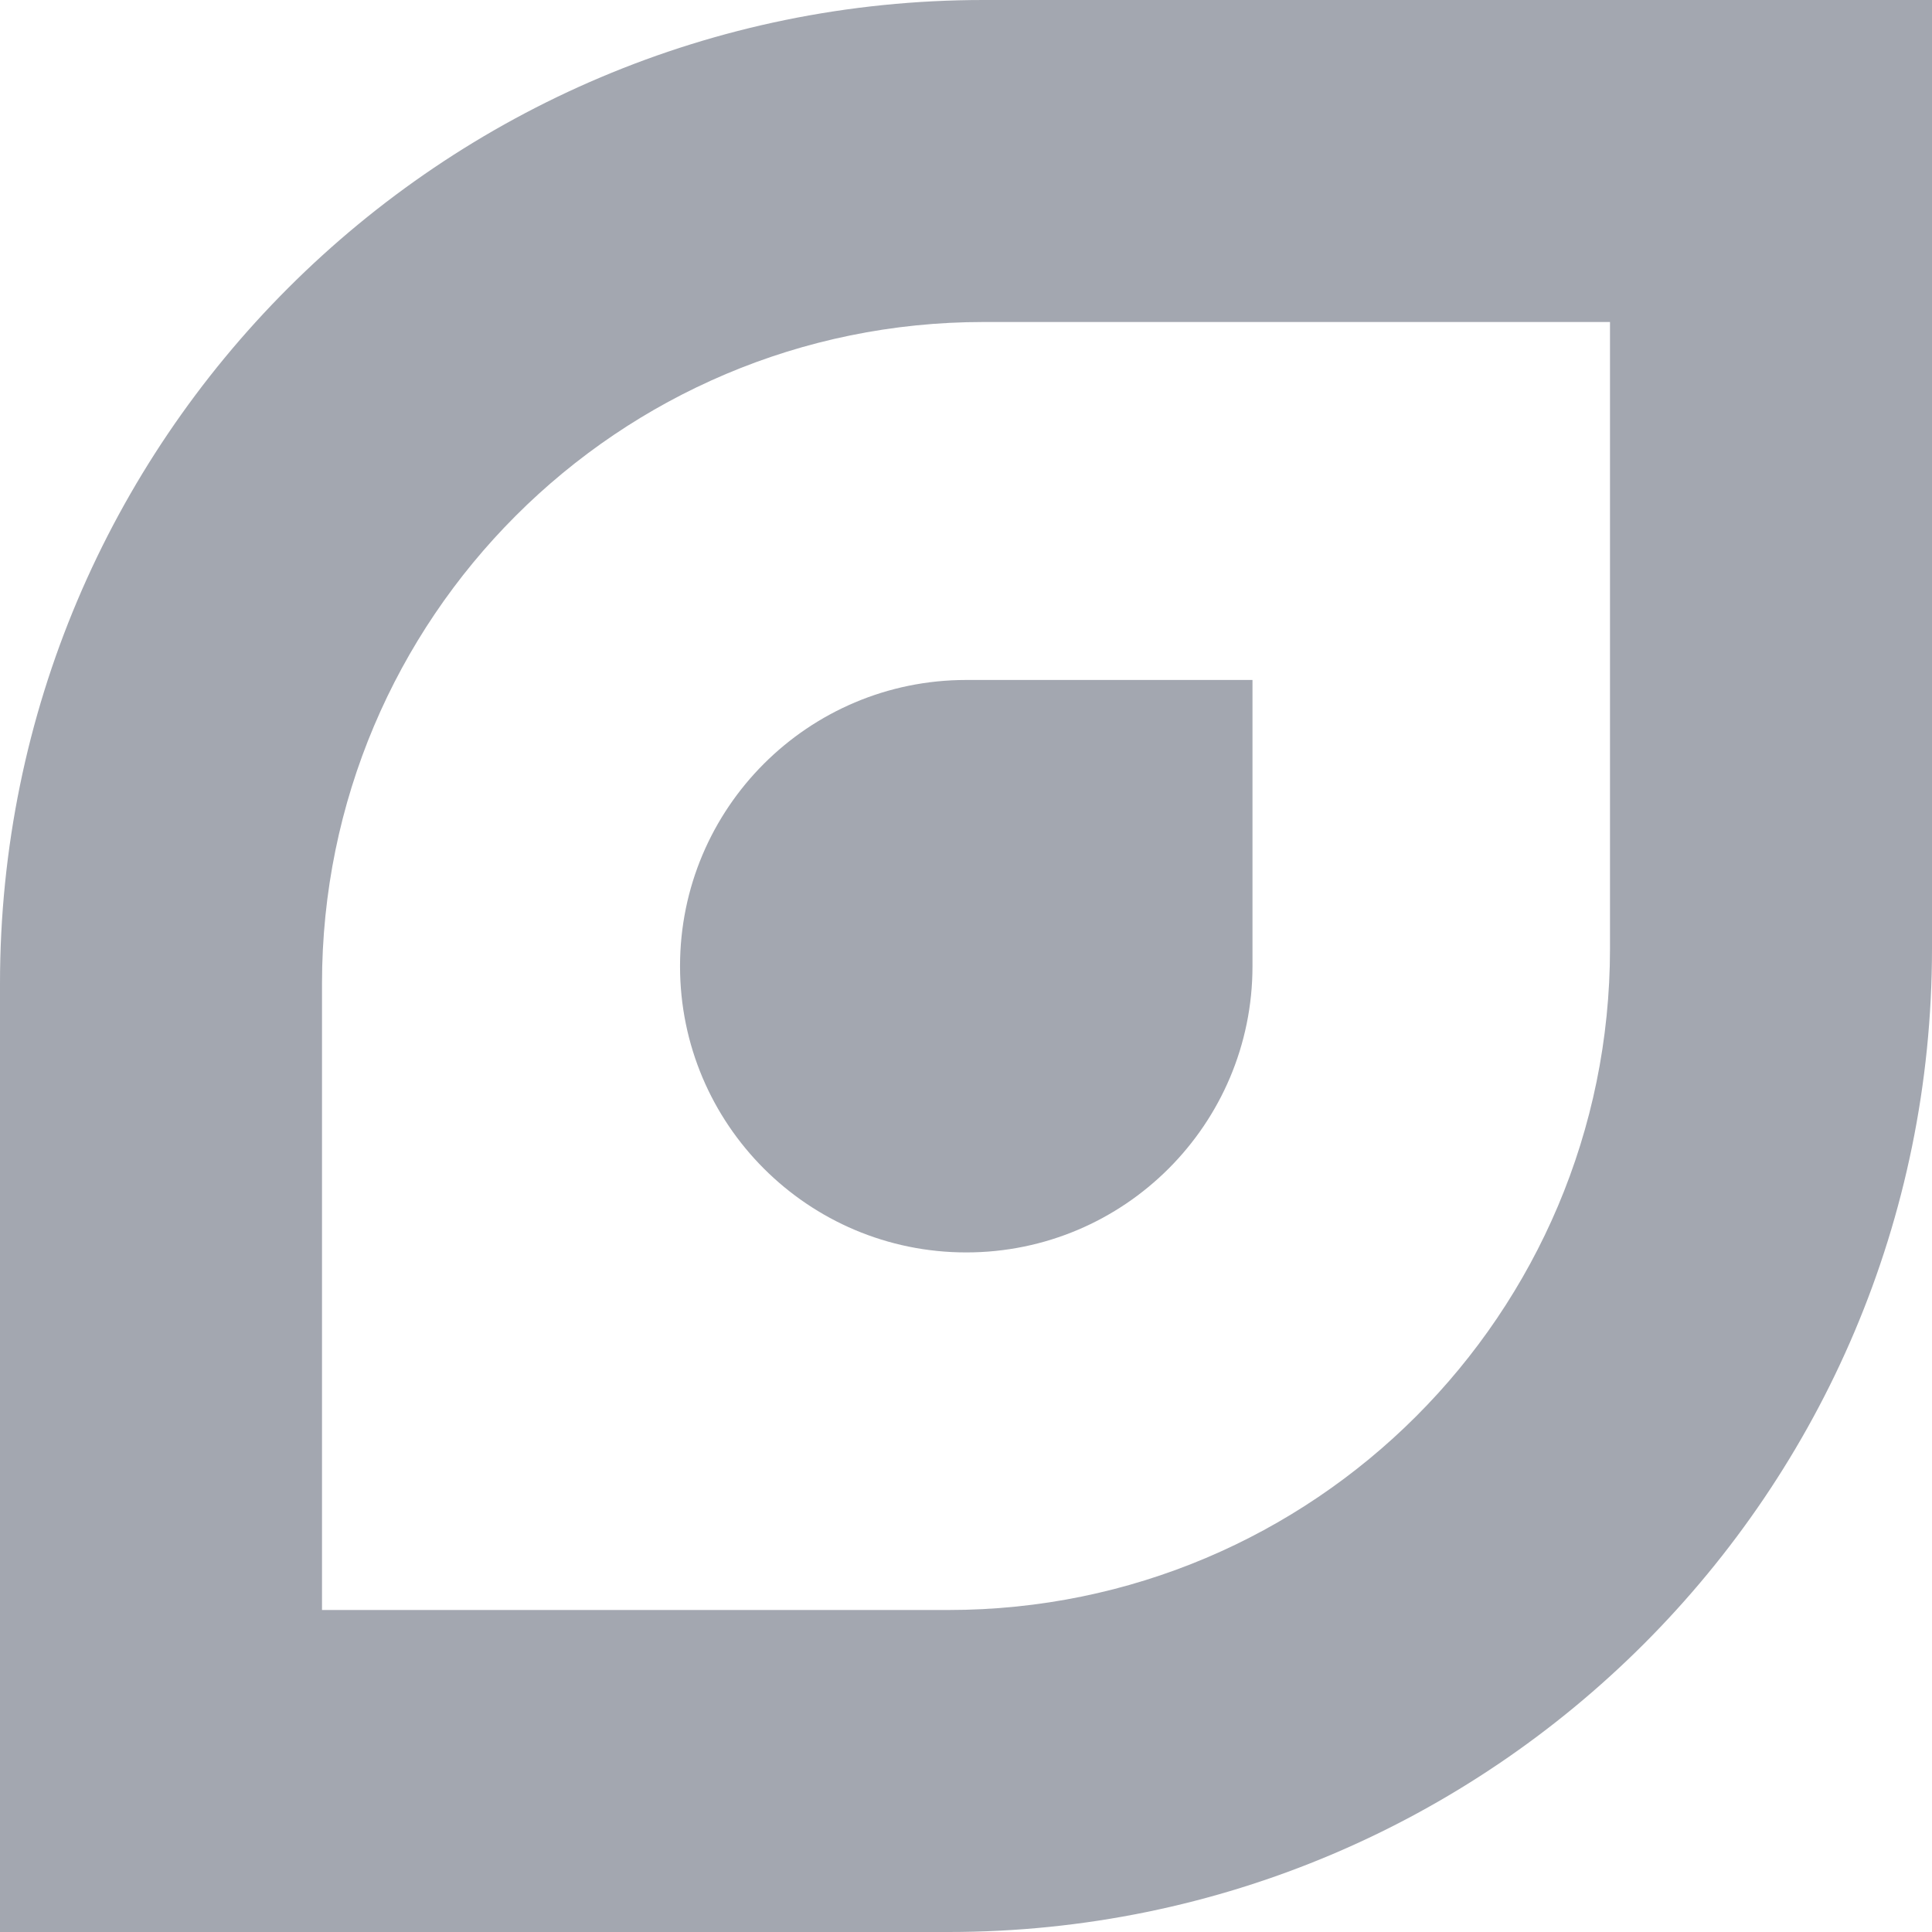
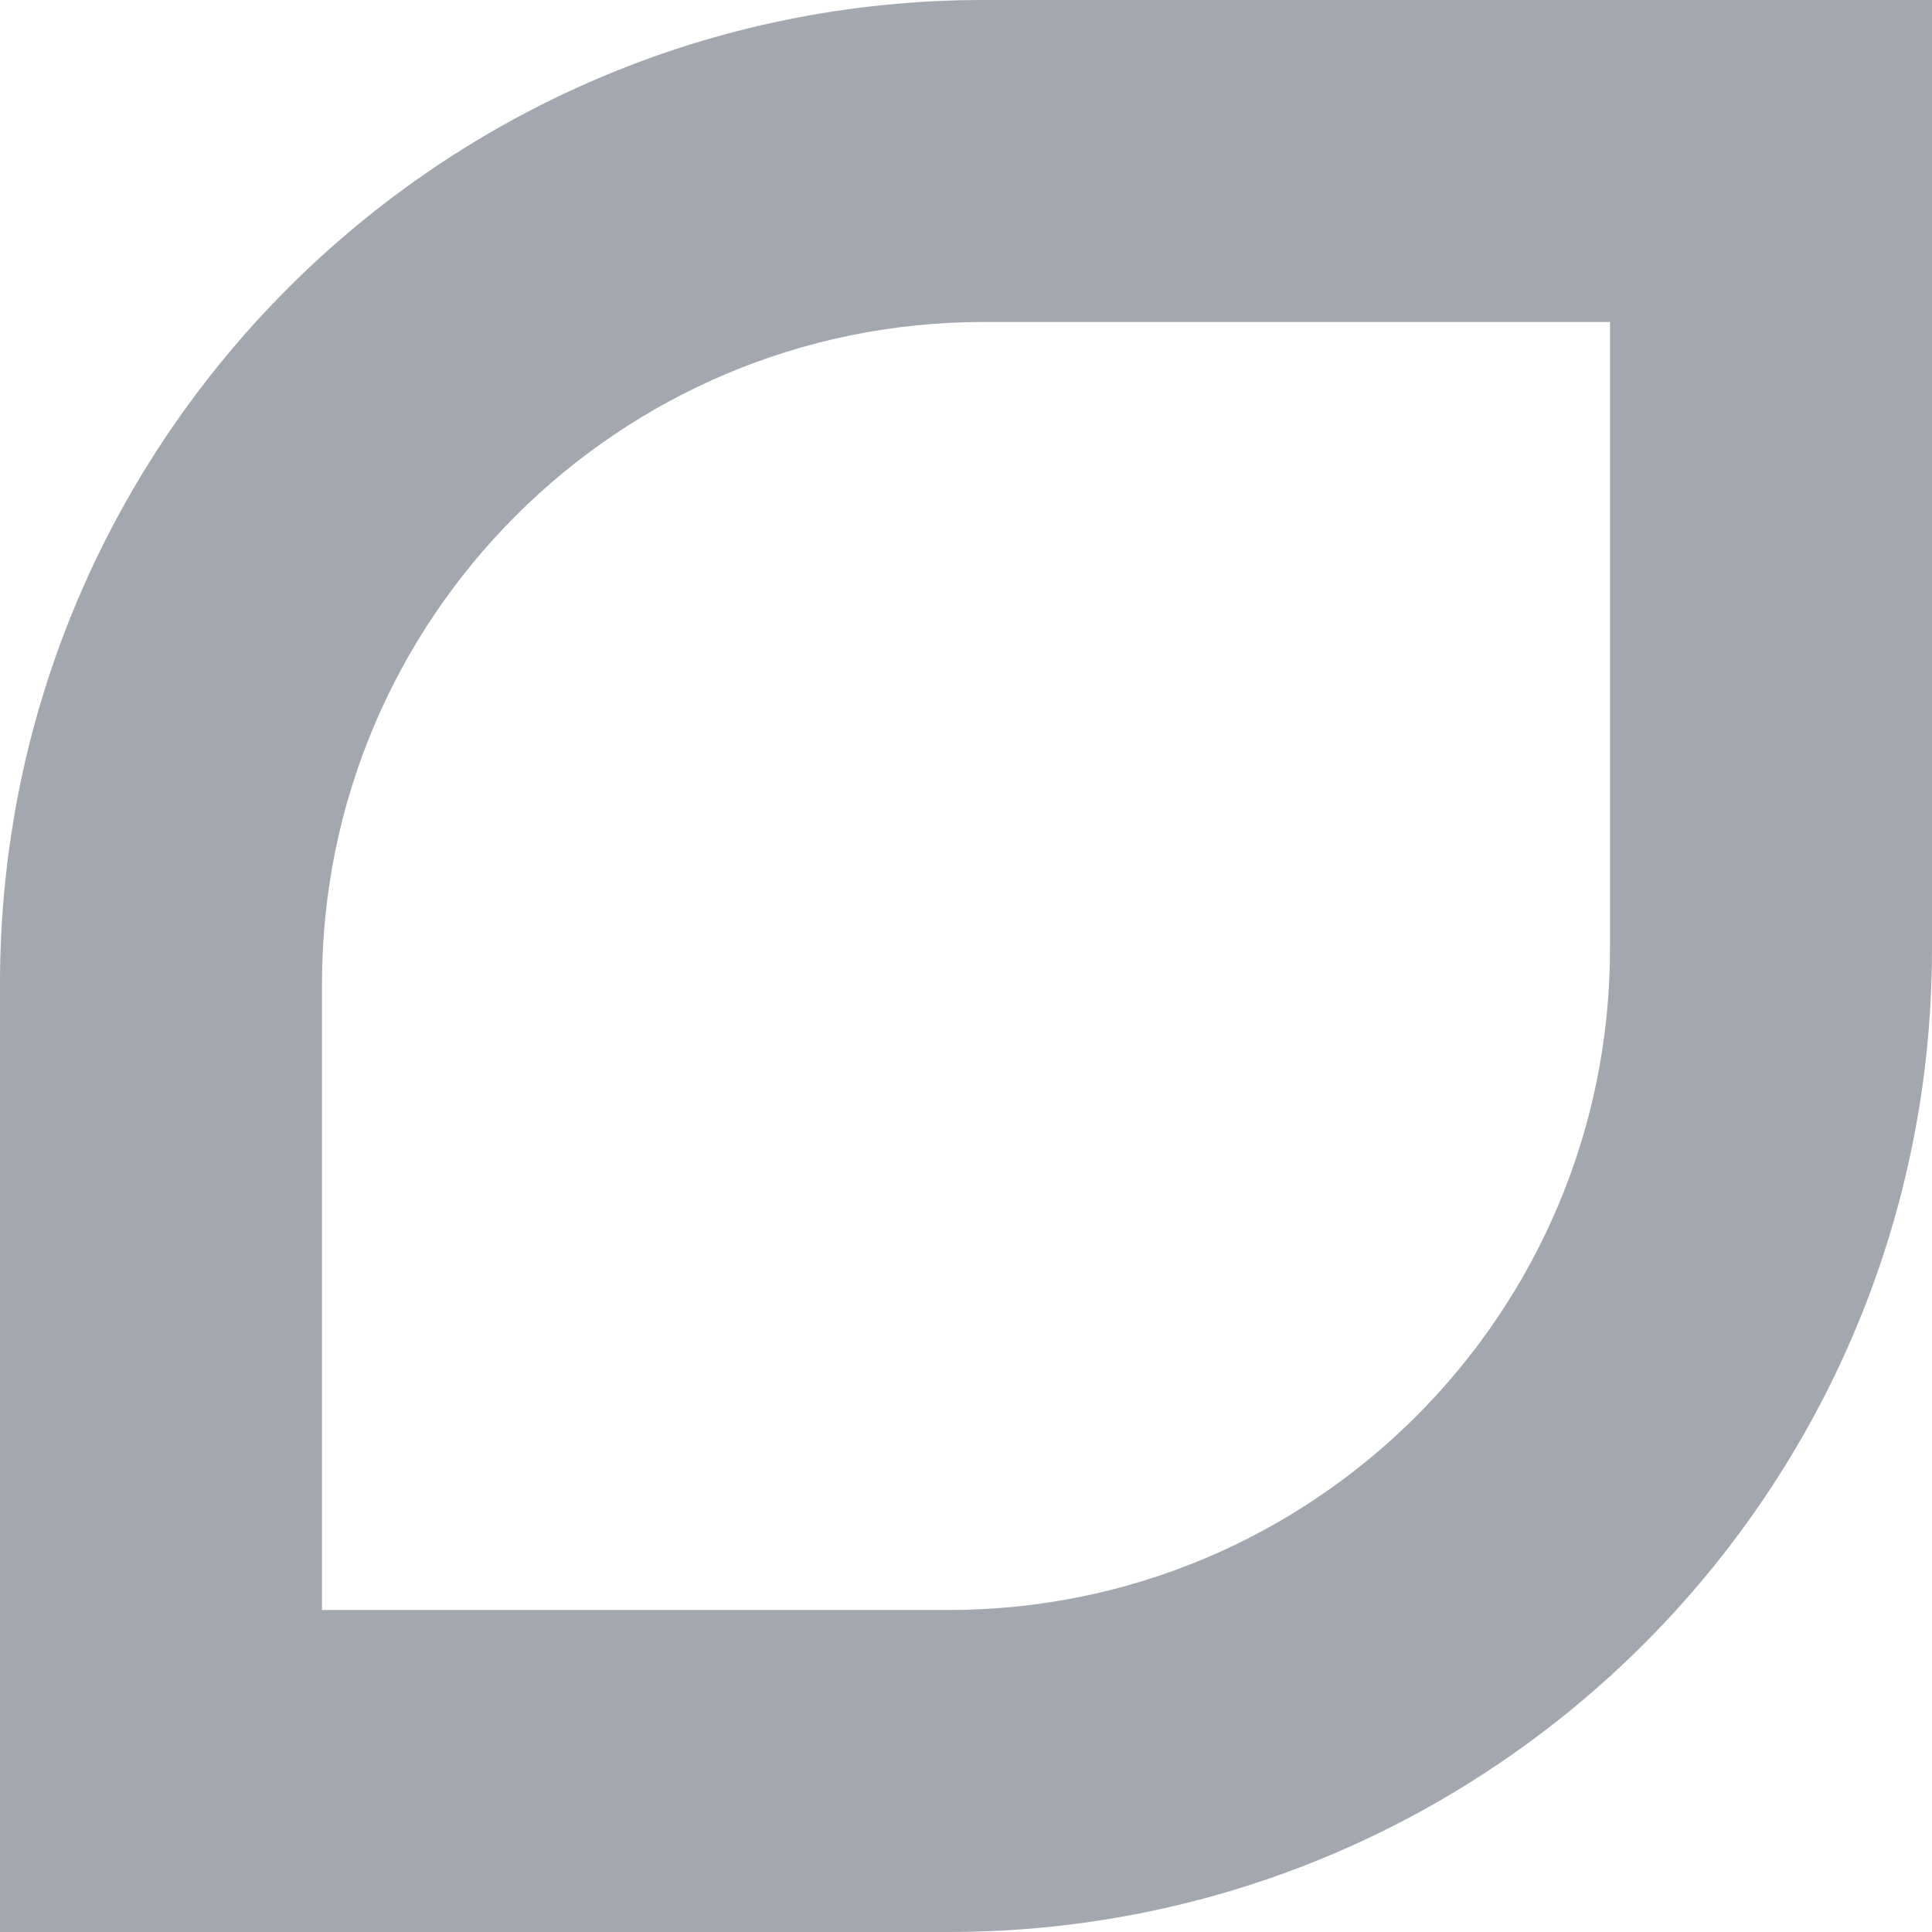
<svg xmlns="http://www.w3.org/2000/svg" width="60" height="60" viewBox="0 0 60 60" fill="none">
  <path fill-rule="evenodd" clip-rule="evenodd" d="M30.545 10C19.198 10 10 19.198 10 30.545V50H29.454C40.801 50 50 40.801 50 29.455V10H30.545ZM0 30.545C0 13.676 13.676 0 30.545 0H60V29.455C60 46.324 46.324 60 29.454 60H0V30.545Z" fill="#A3A7B0" />
-   <path d="M21.119 30.006C21.119 25.096 25.099 21.117 30.008 21.117H38.897V30.006C38.897 34.915 34.917 38.895 30.008 38.895C25.099 38.895 21.119 34.915 21.119 30.006Z" fill="#A3A7B0" />
</svg>